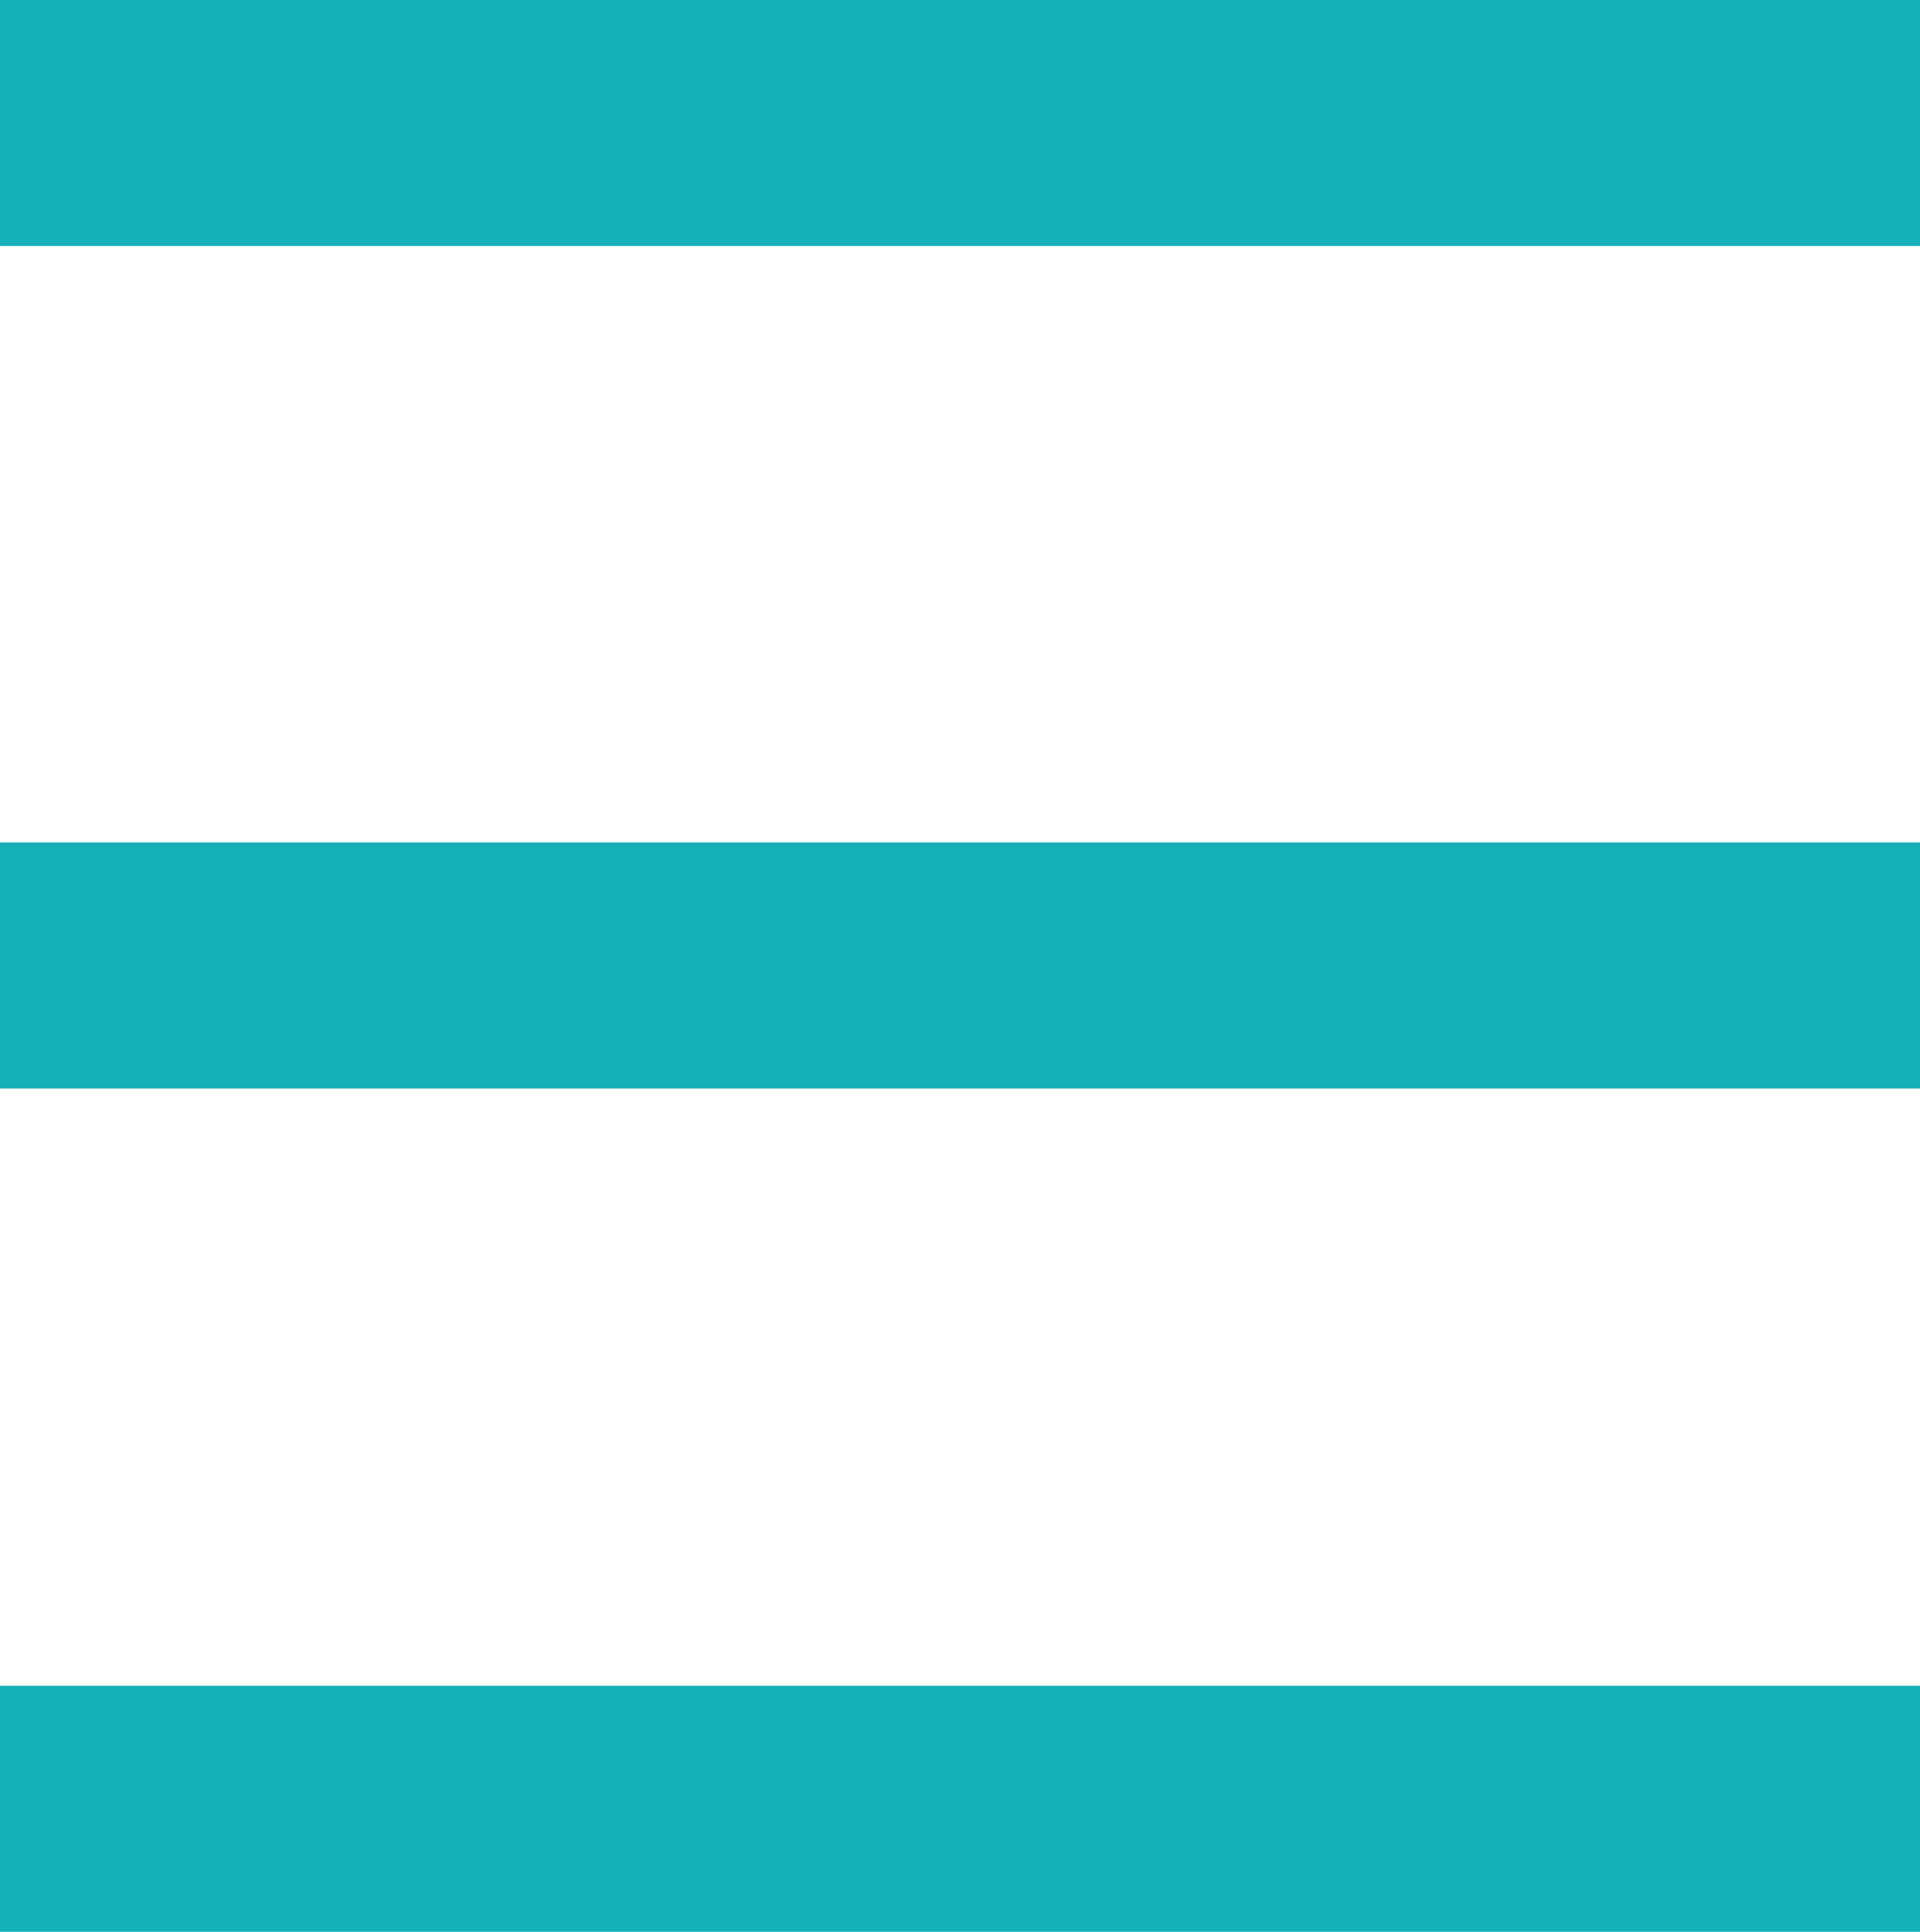
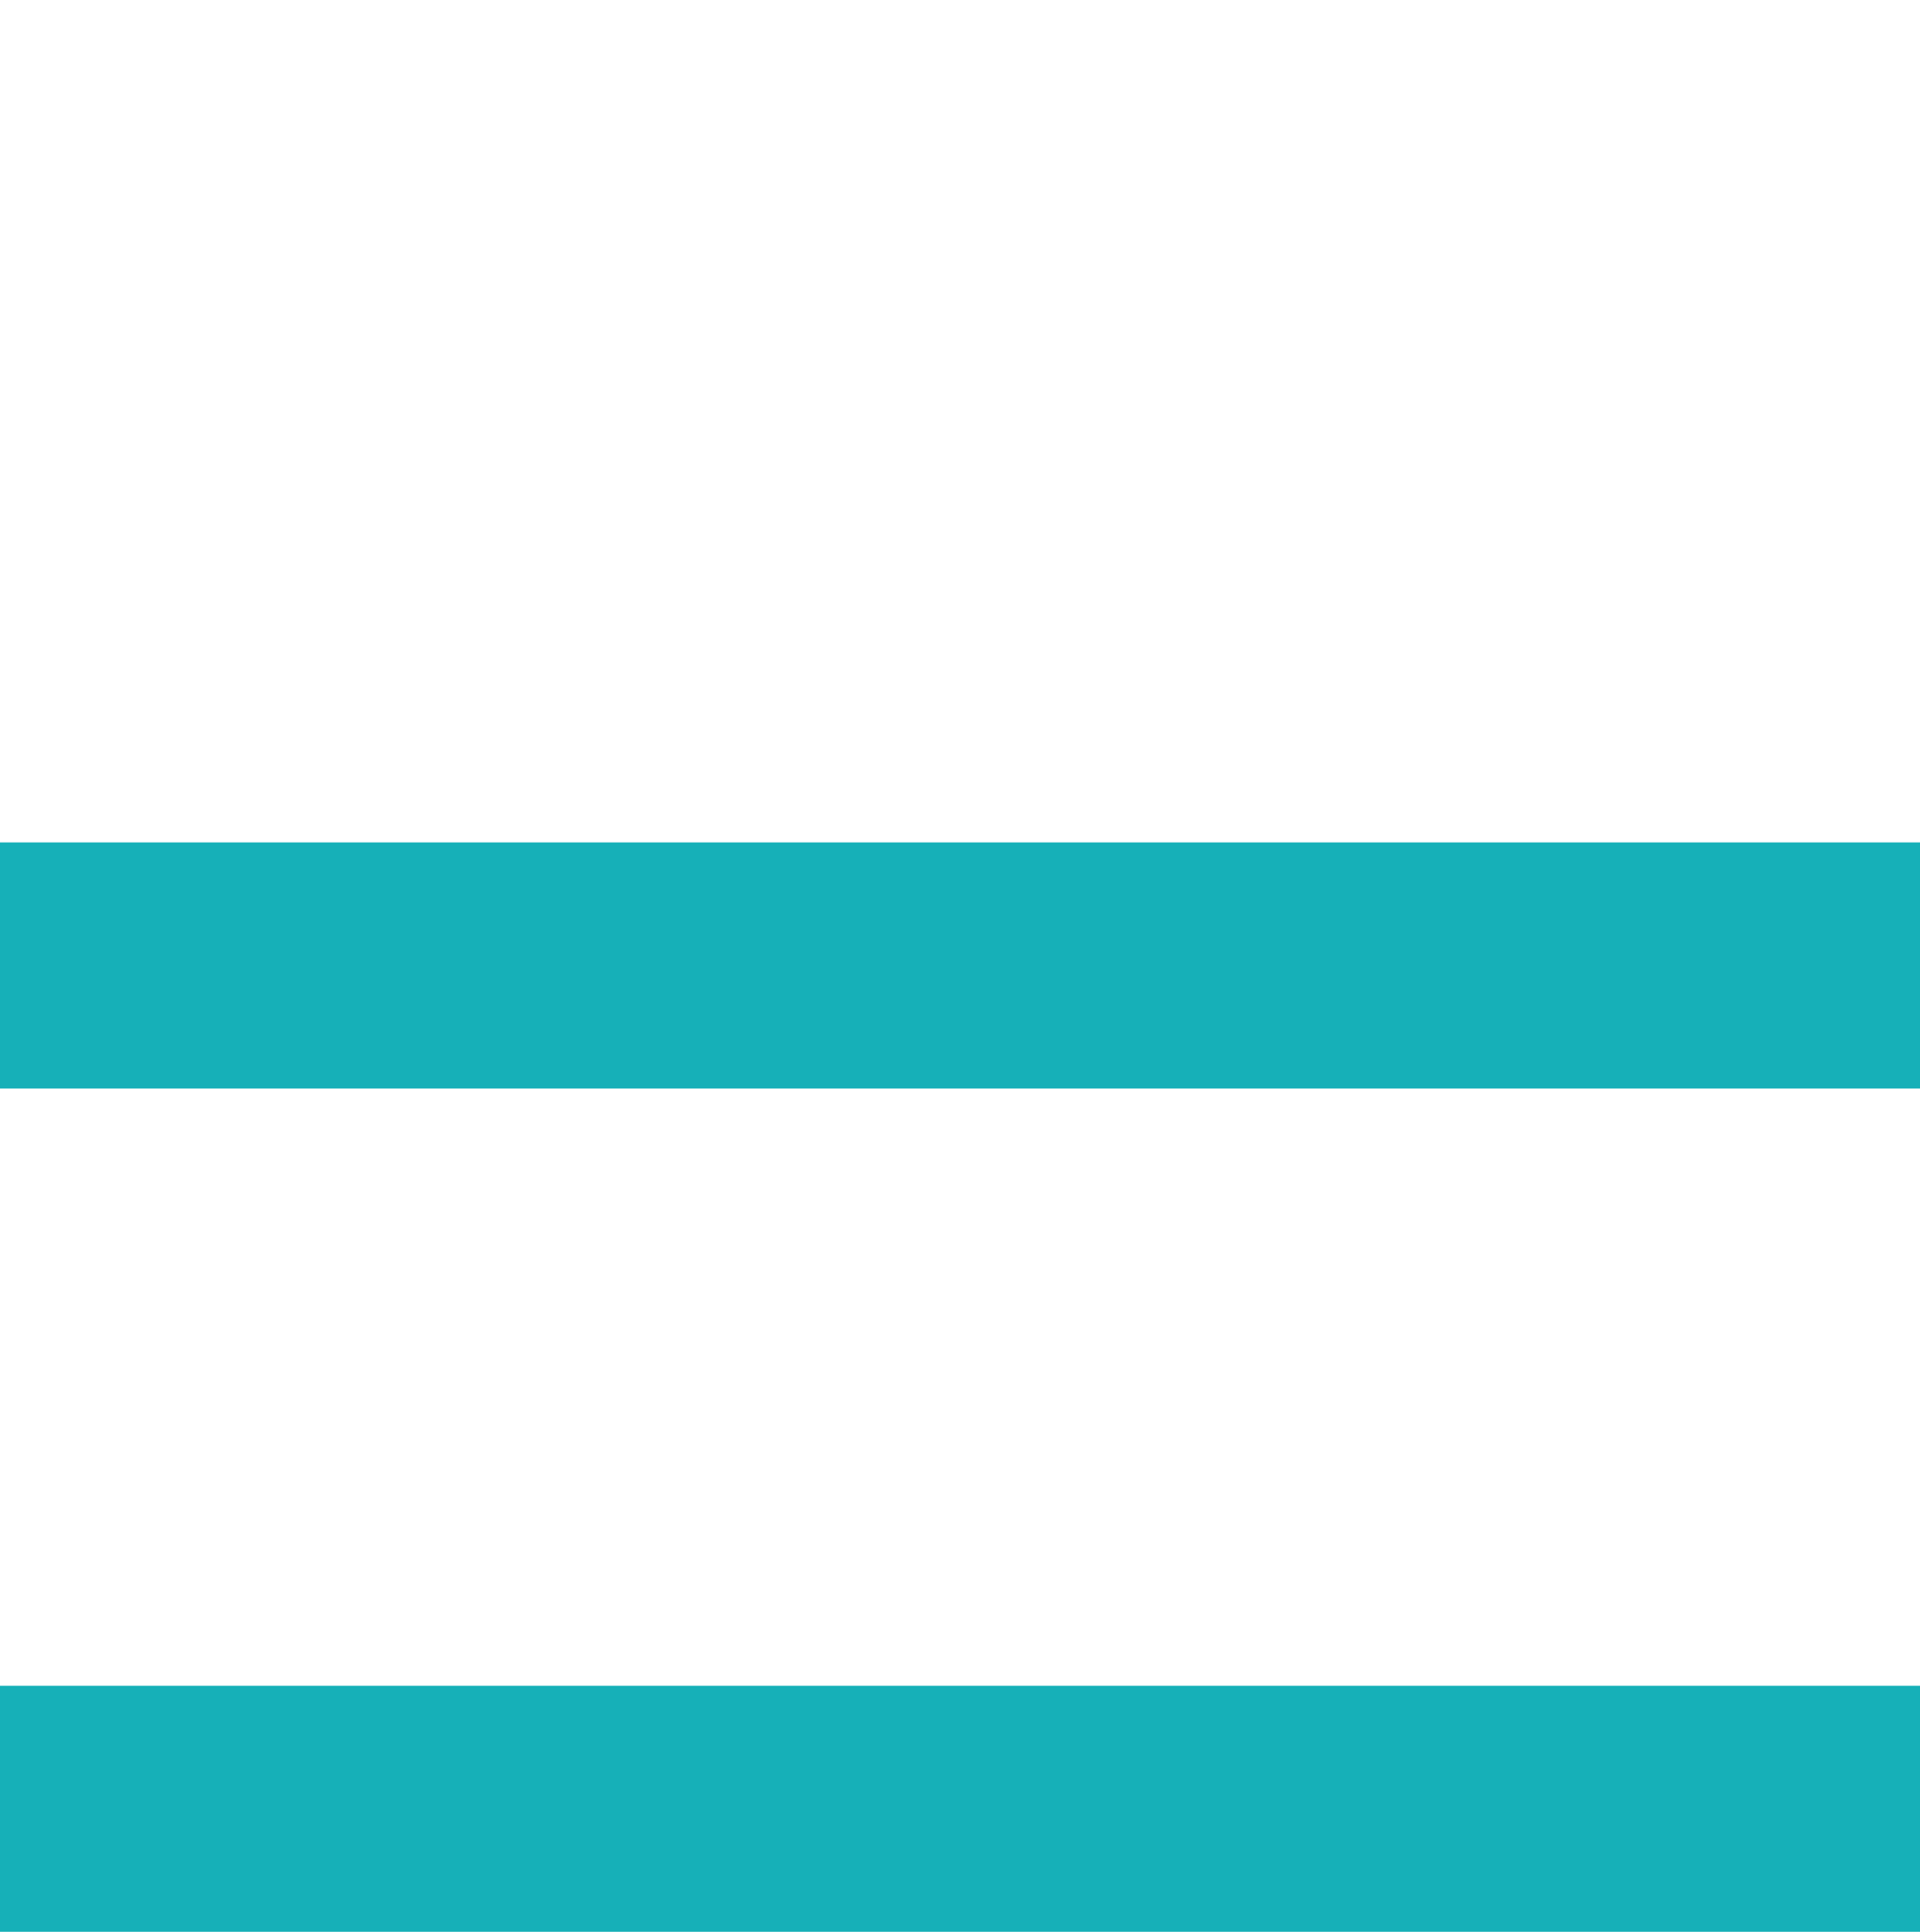
<svg xmlns="http://www.w3.org/2000/svg" id="a7993c21-48d3-49ea-b6c3-bcdc920a05b3" data-name="Layer 1" viewBox="0 0 22.09 22.22">
  <title>menu</title>
-   <rect width="22.09" height="2.83" style="fill:#16b0b8" />
  <rect y="9.69" width="22.09" height="2.83" style="fill:#16b0b8" />
  <rect y="19.39" width="22.09" height="2.83" style="fill:#16b0b8" />
</svg>